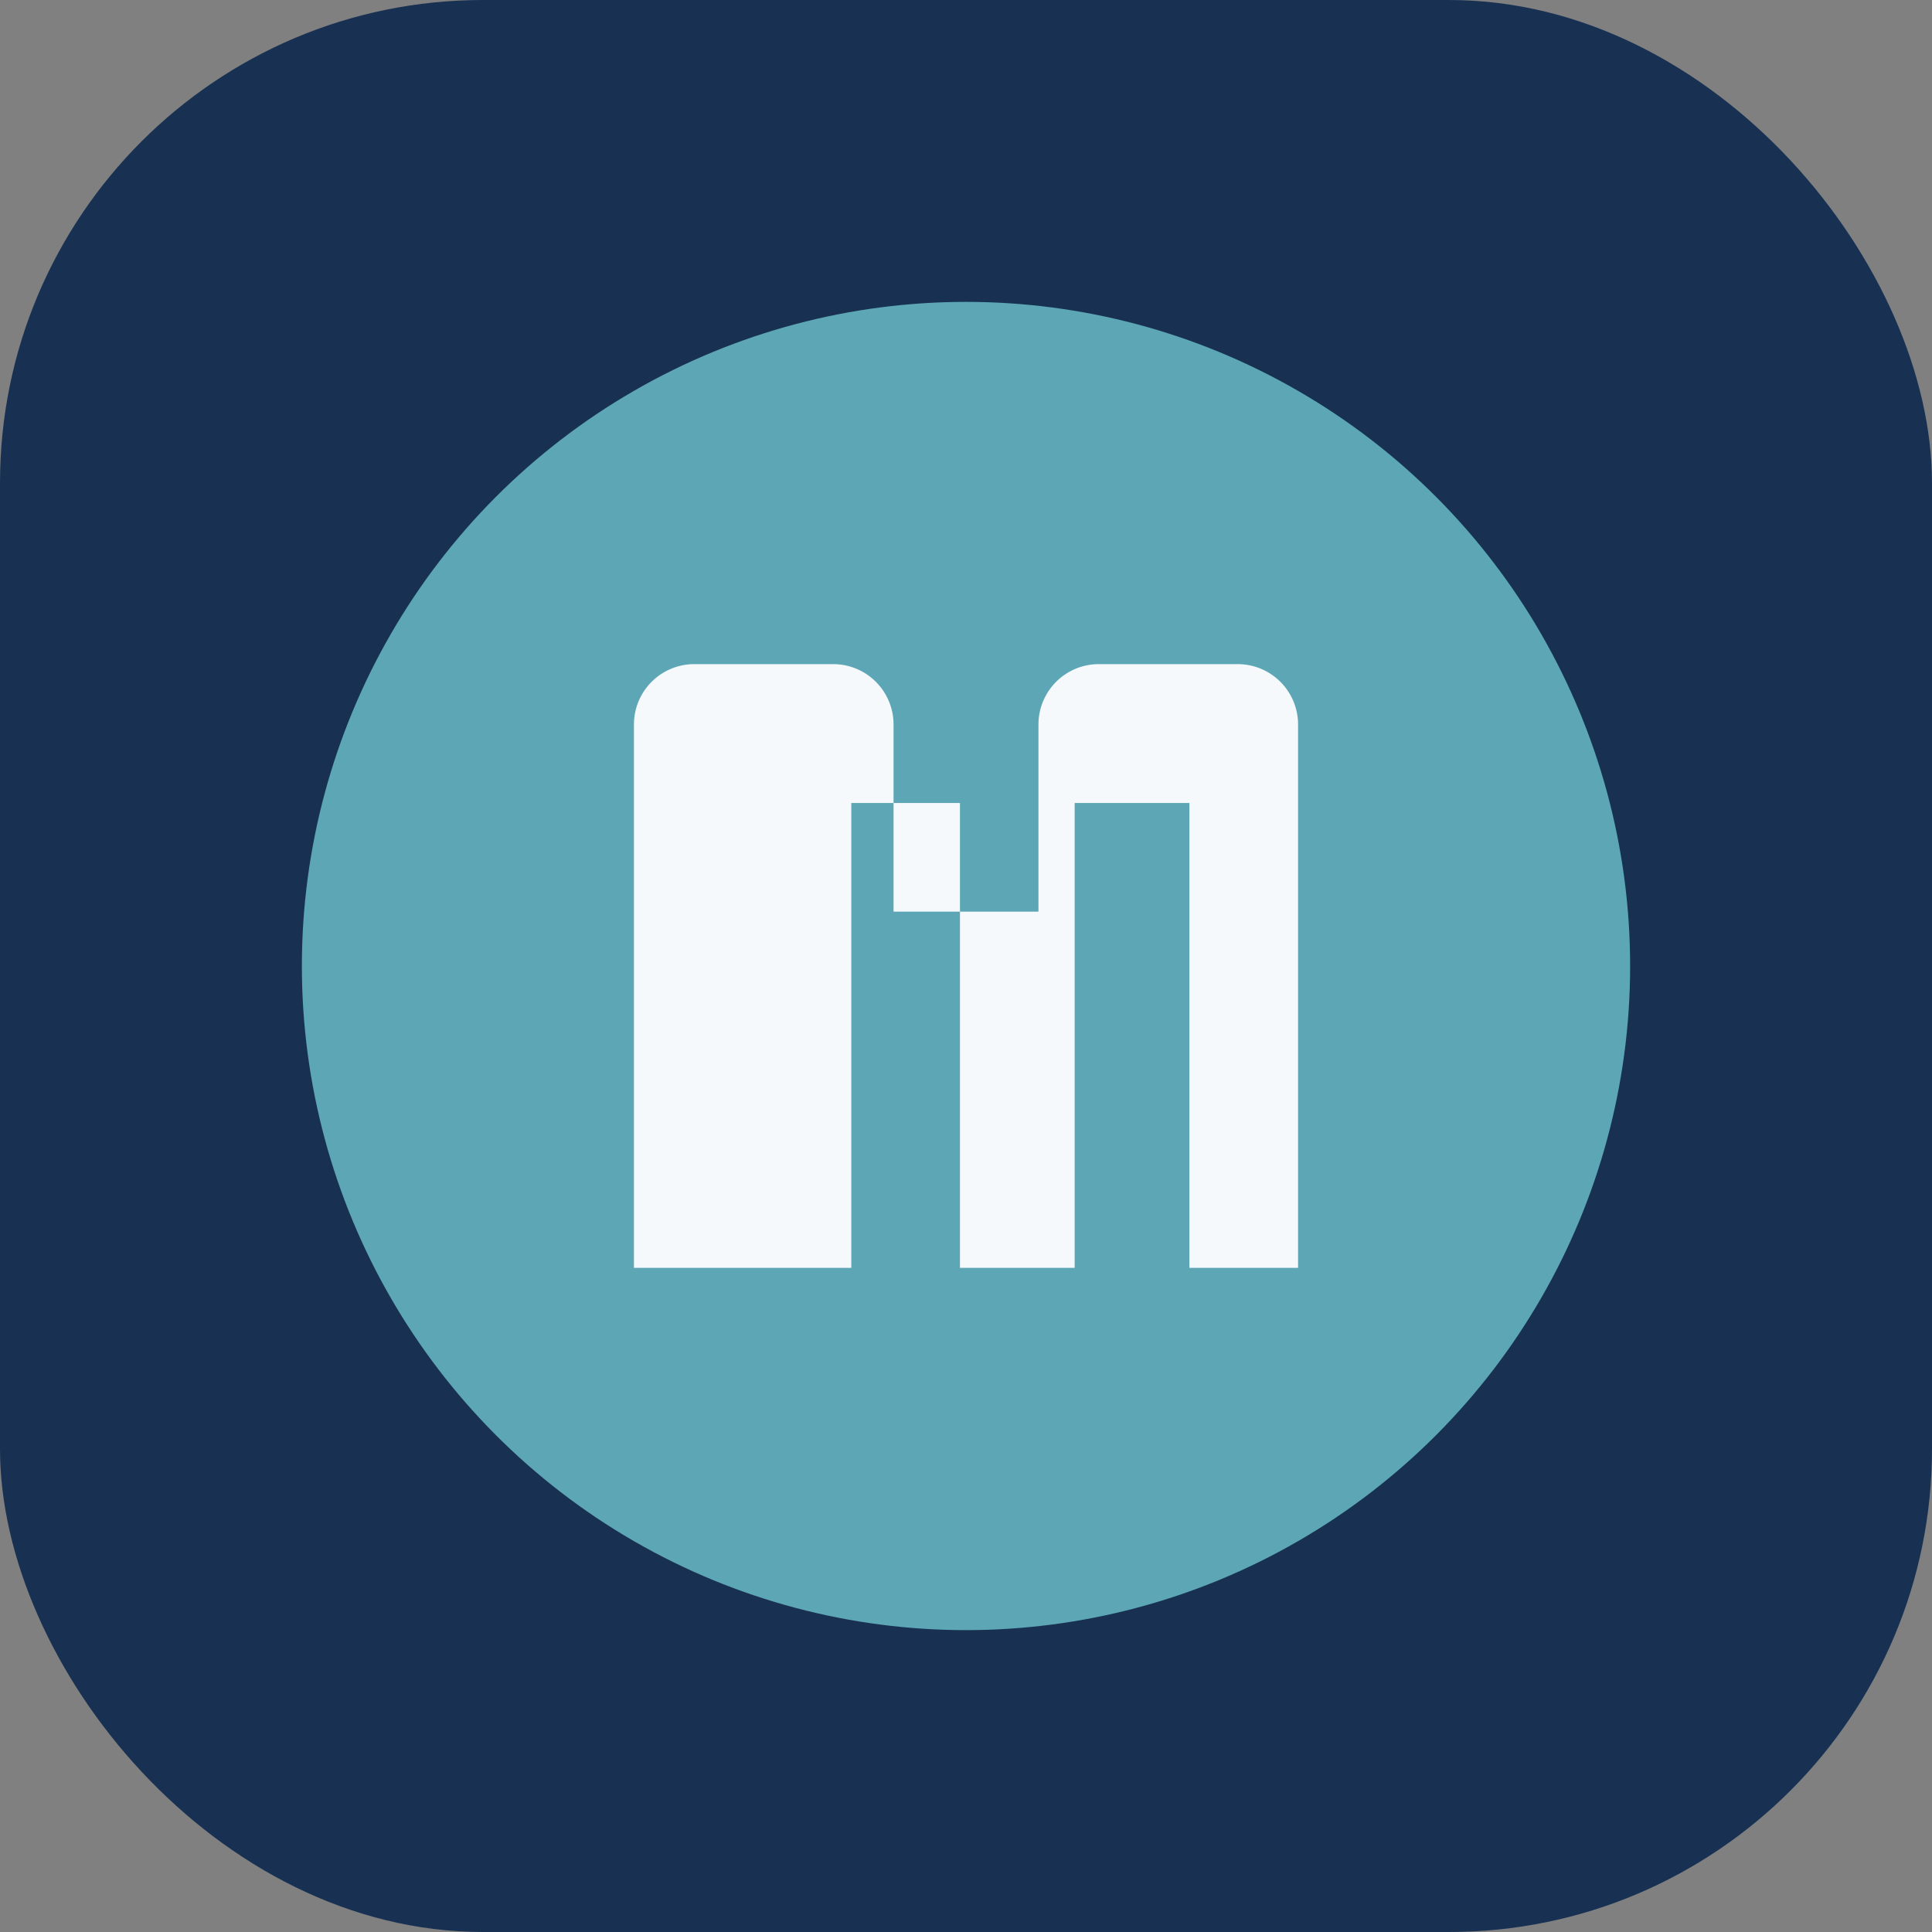
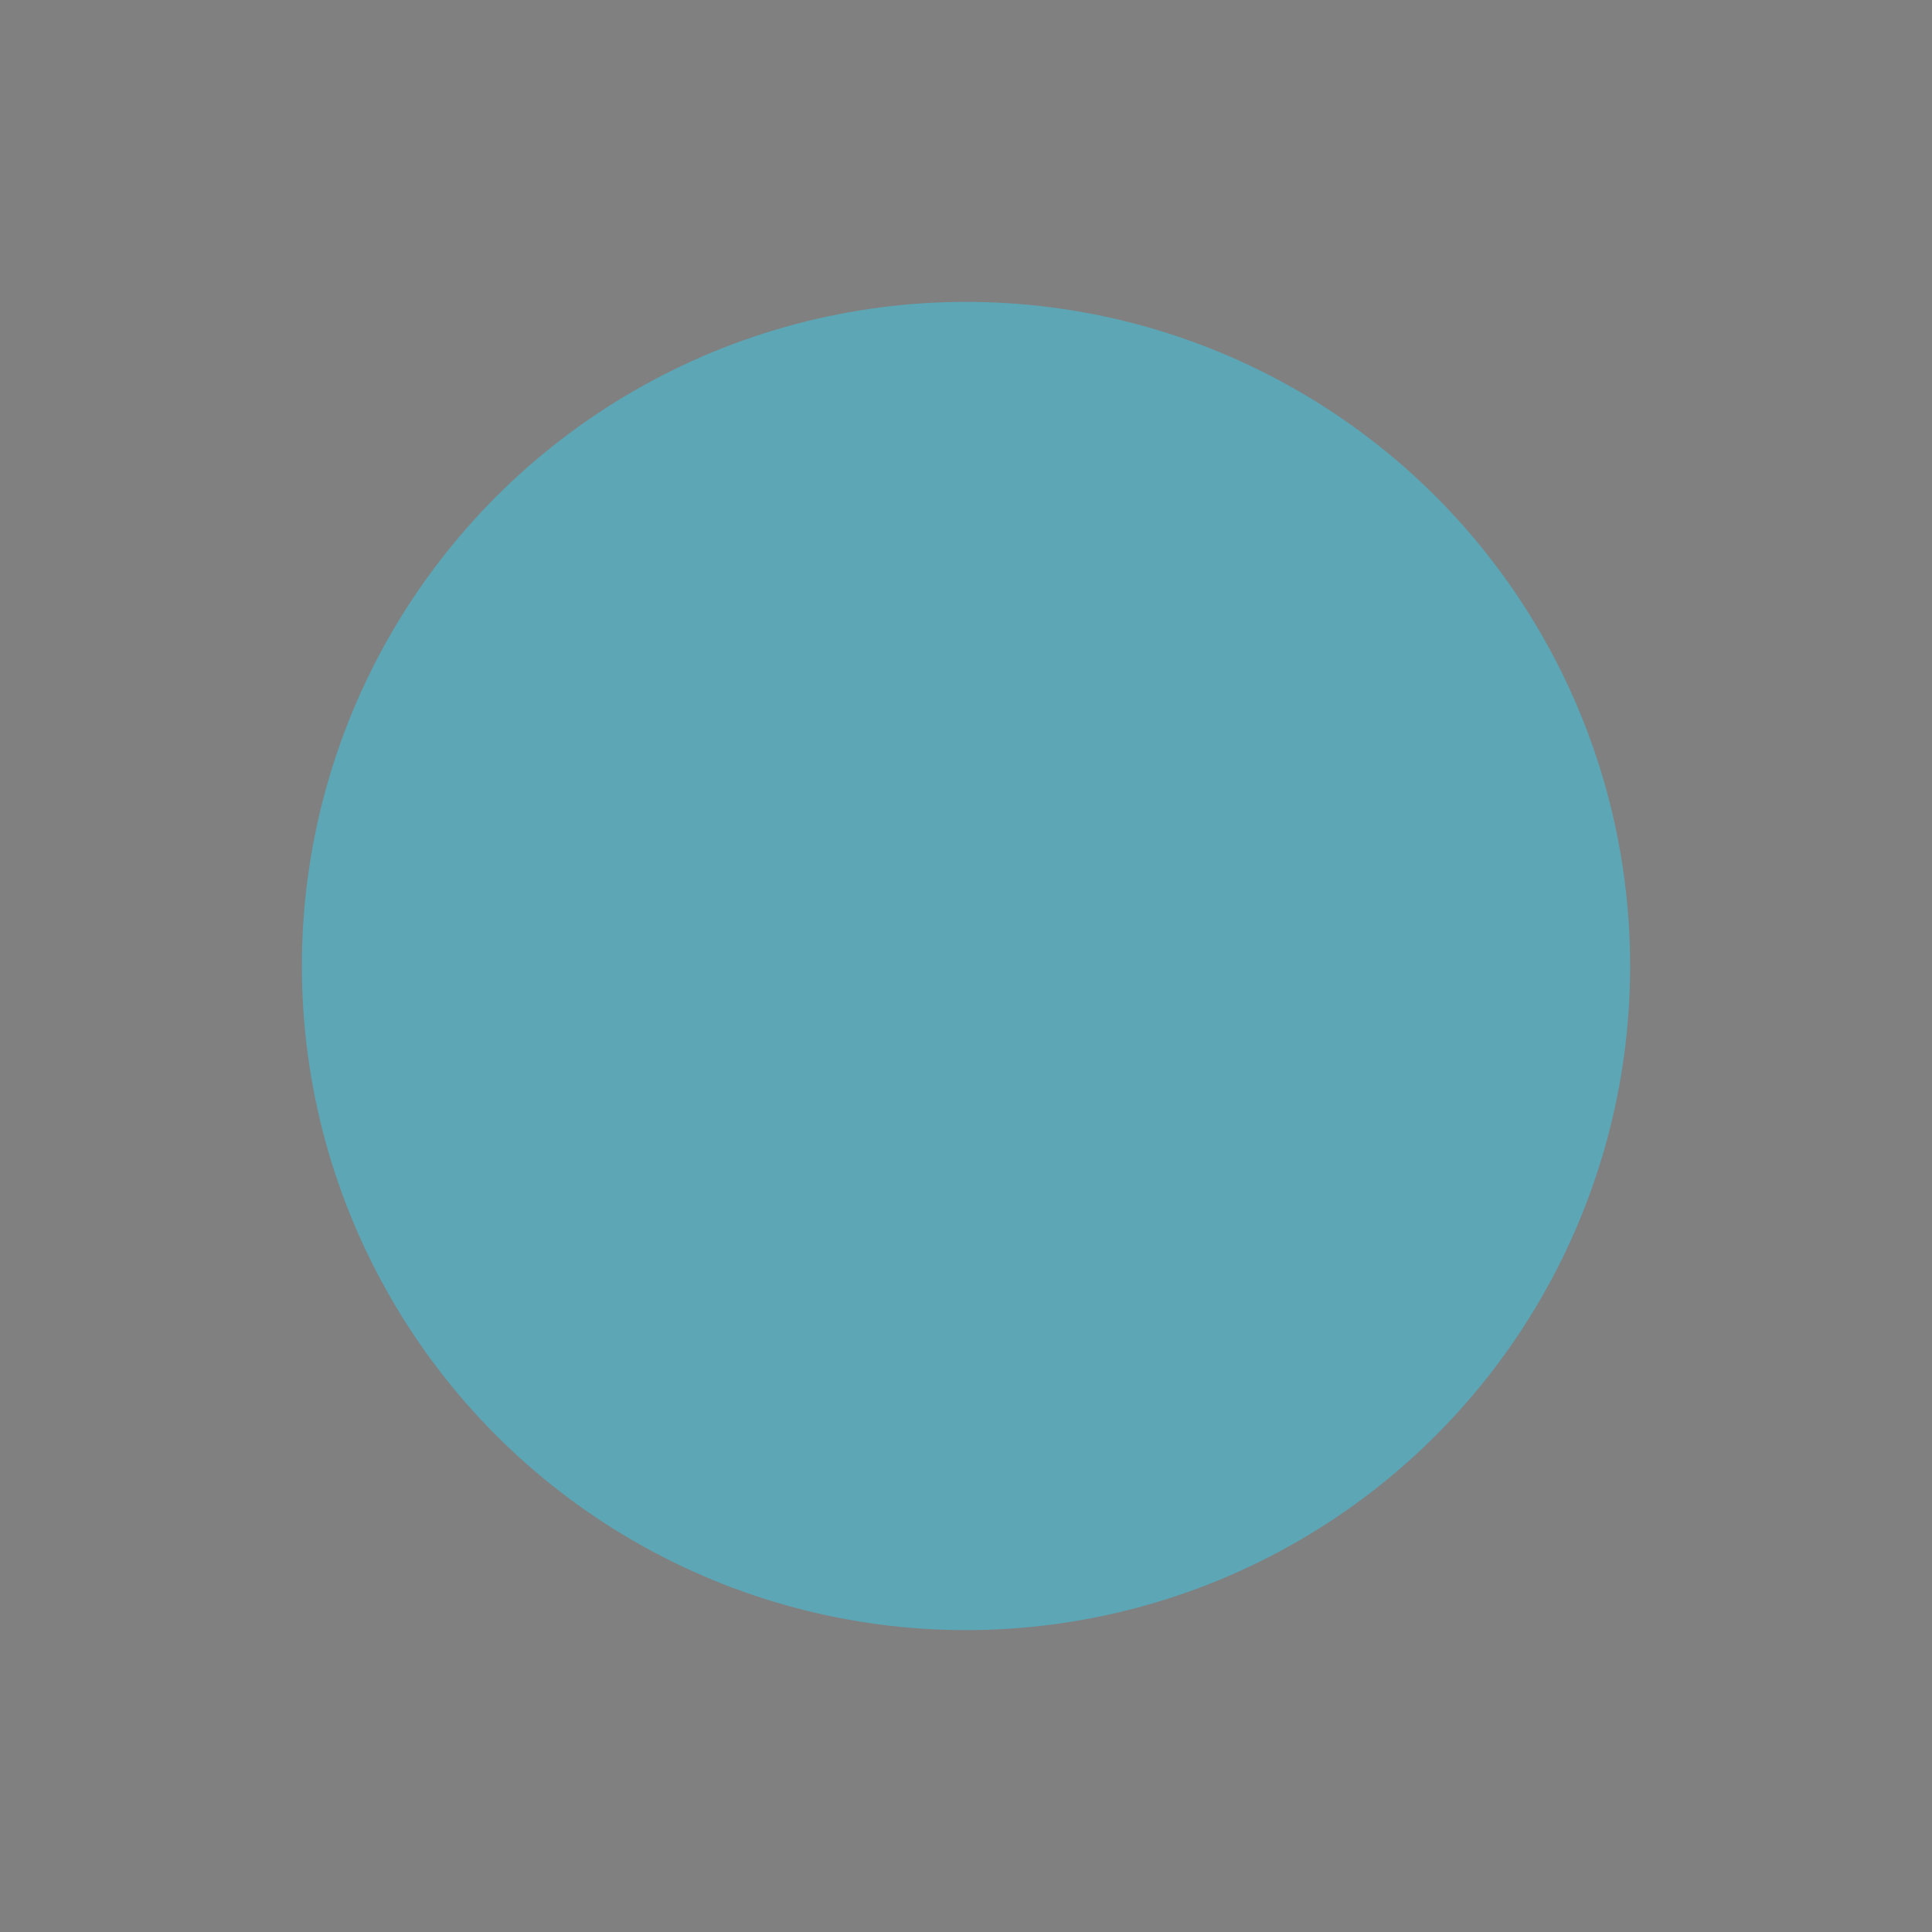
<svg xmlns="http://www.w3.org/2000/svg" width="32" height="32" viewBox="0 0 32 32">
  <rect x="0" y="0" width="32" height="32" fill="#808080" stroke="none" />
-   <rect width="32" height="32" rx="8" fill="#183153" />
  <g>
    <circle cx="16" cy="16" r="11" fill="#5CA6B6" />
-     <path d="M10.5 21V12a1 1 0 0 1 1-1h2.3a1 1 0 0 1 1 1v3.1h2.4V12a1 1 0 0 1 1-1h2.3a1 1 0 0 1 1 1v9h-1.8v-7.7H17.8v7.7h-1.9v-7.7h-1.8V21z" fill="#F6F9FB" />
  </g>
</svg>